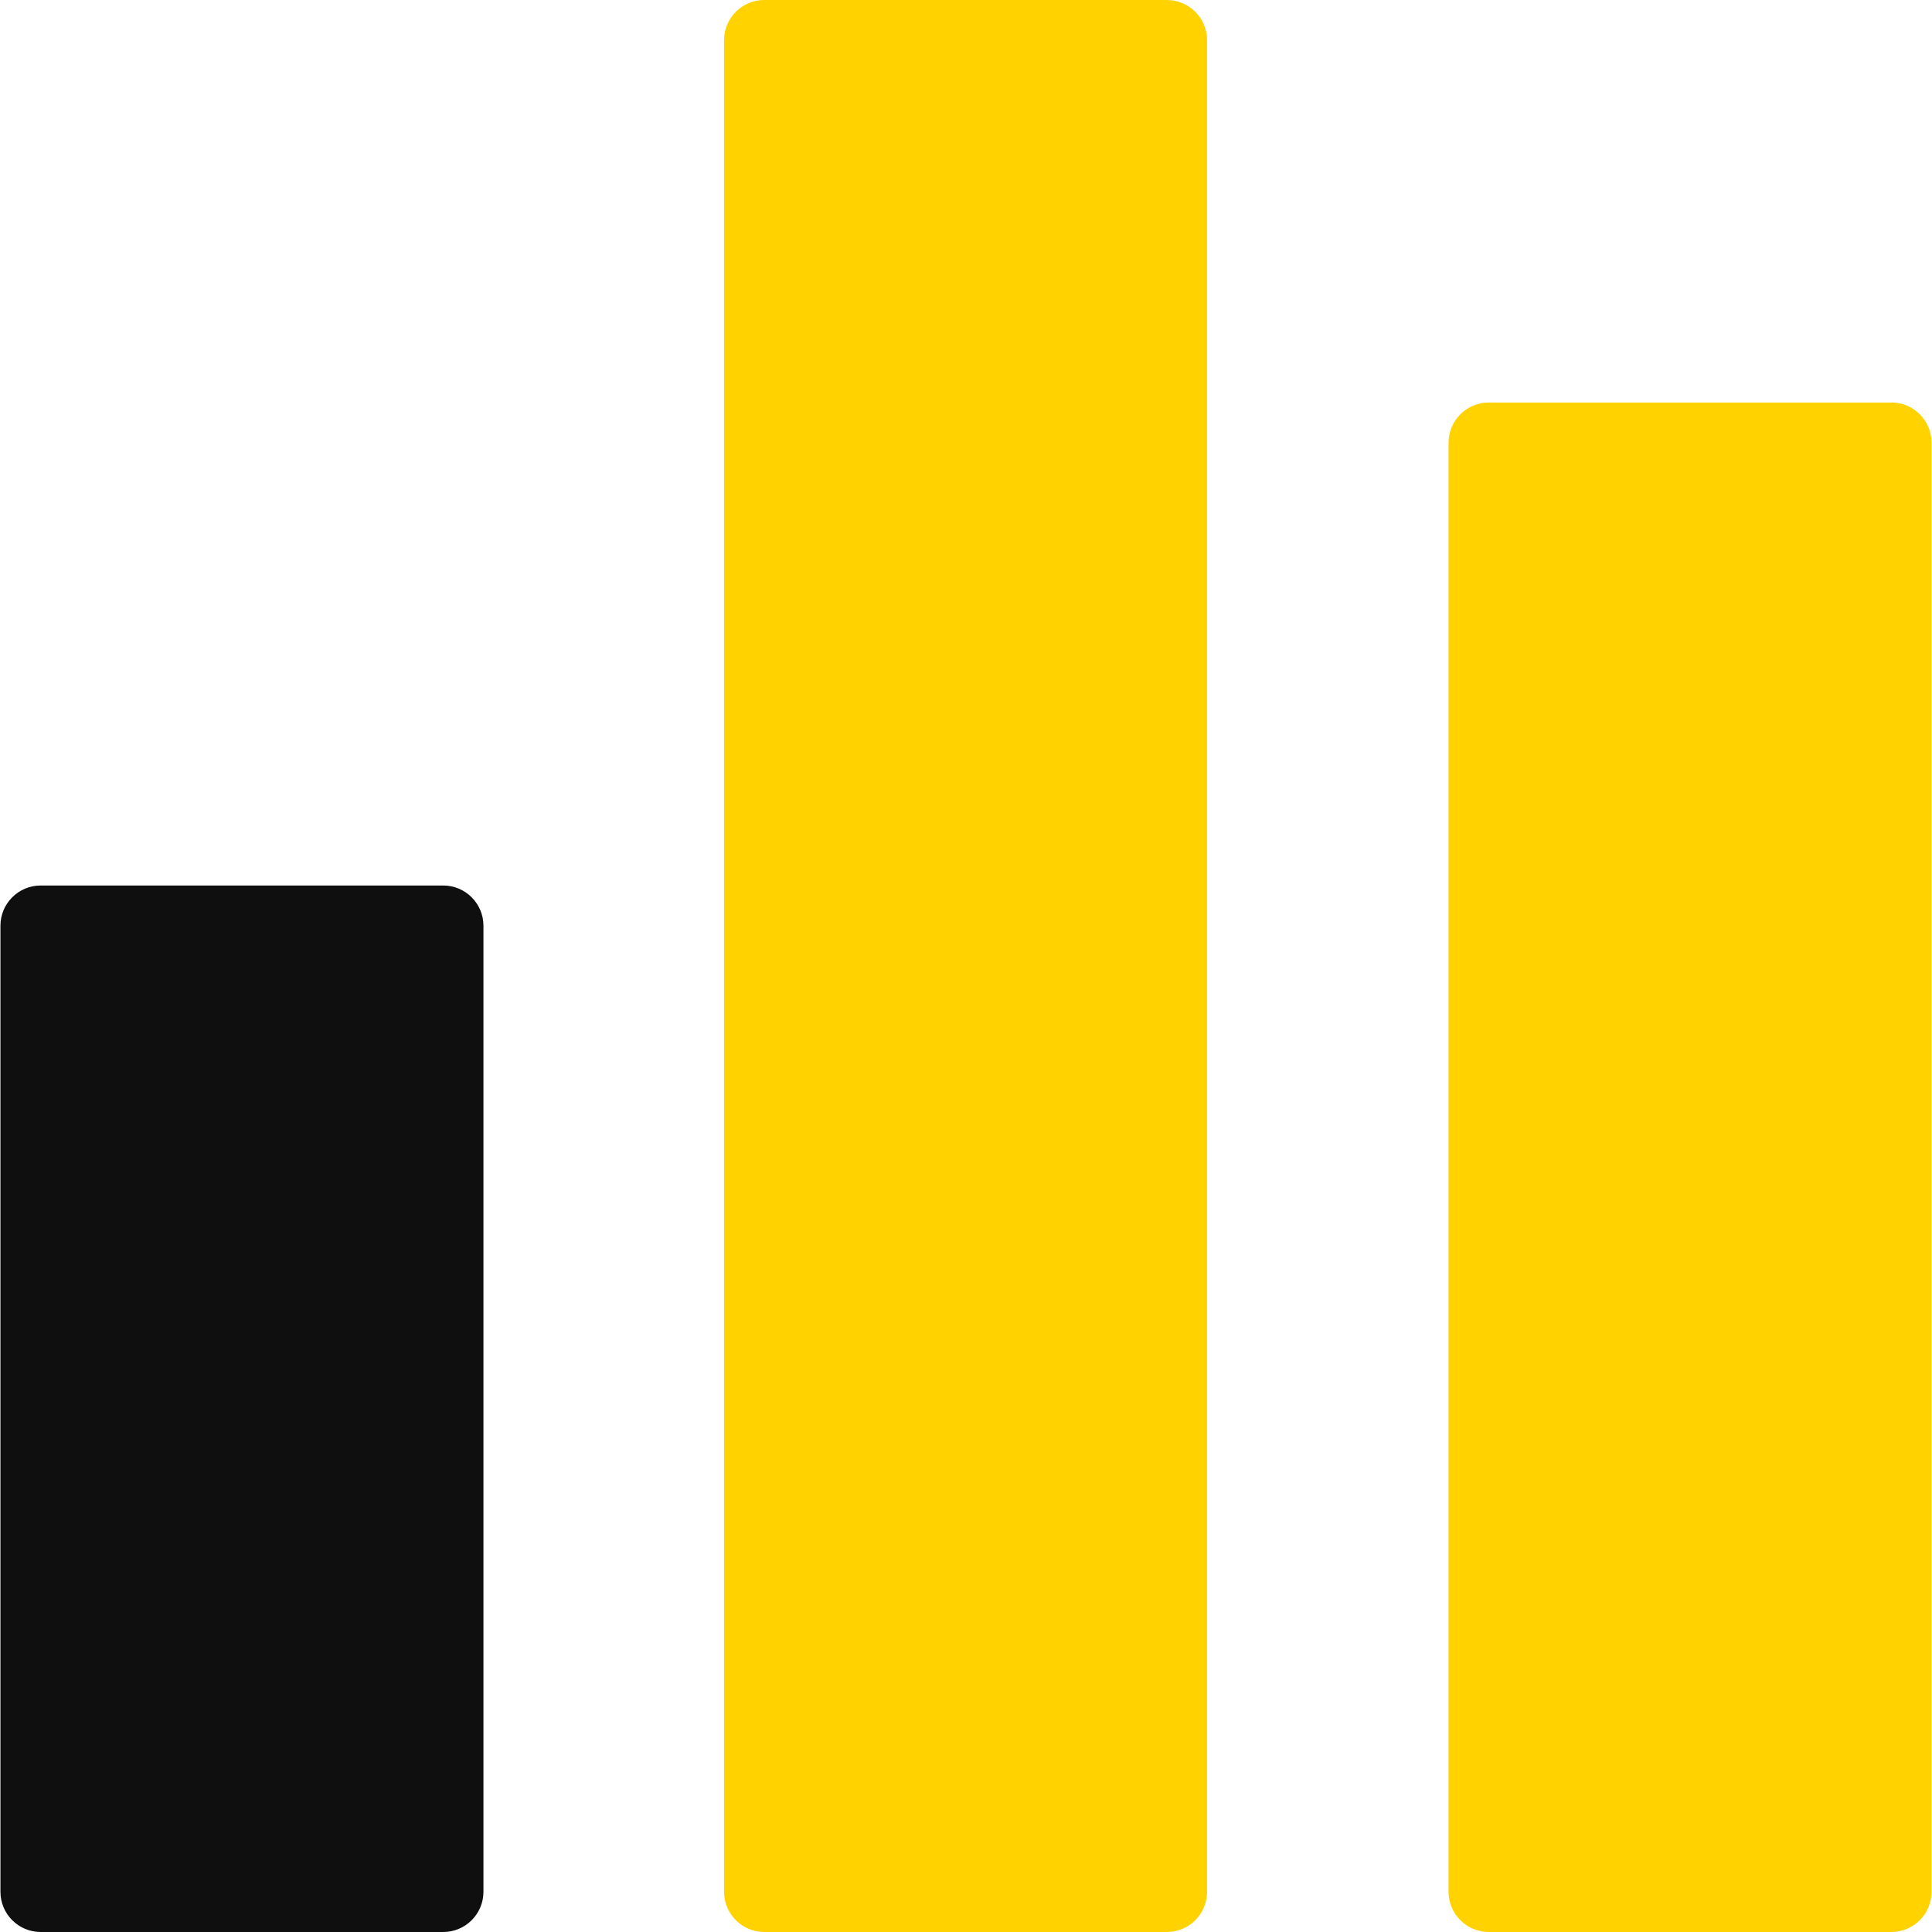
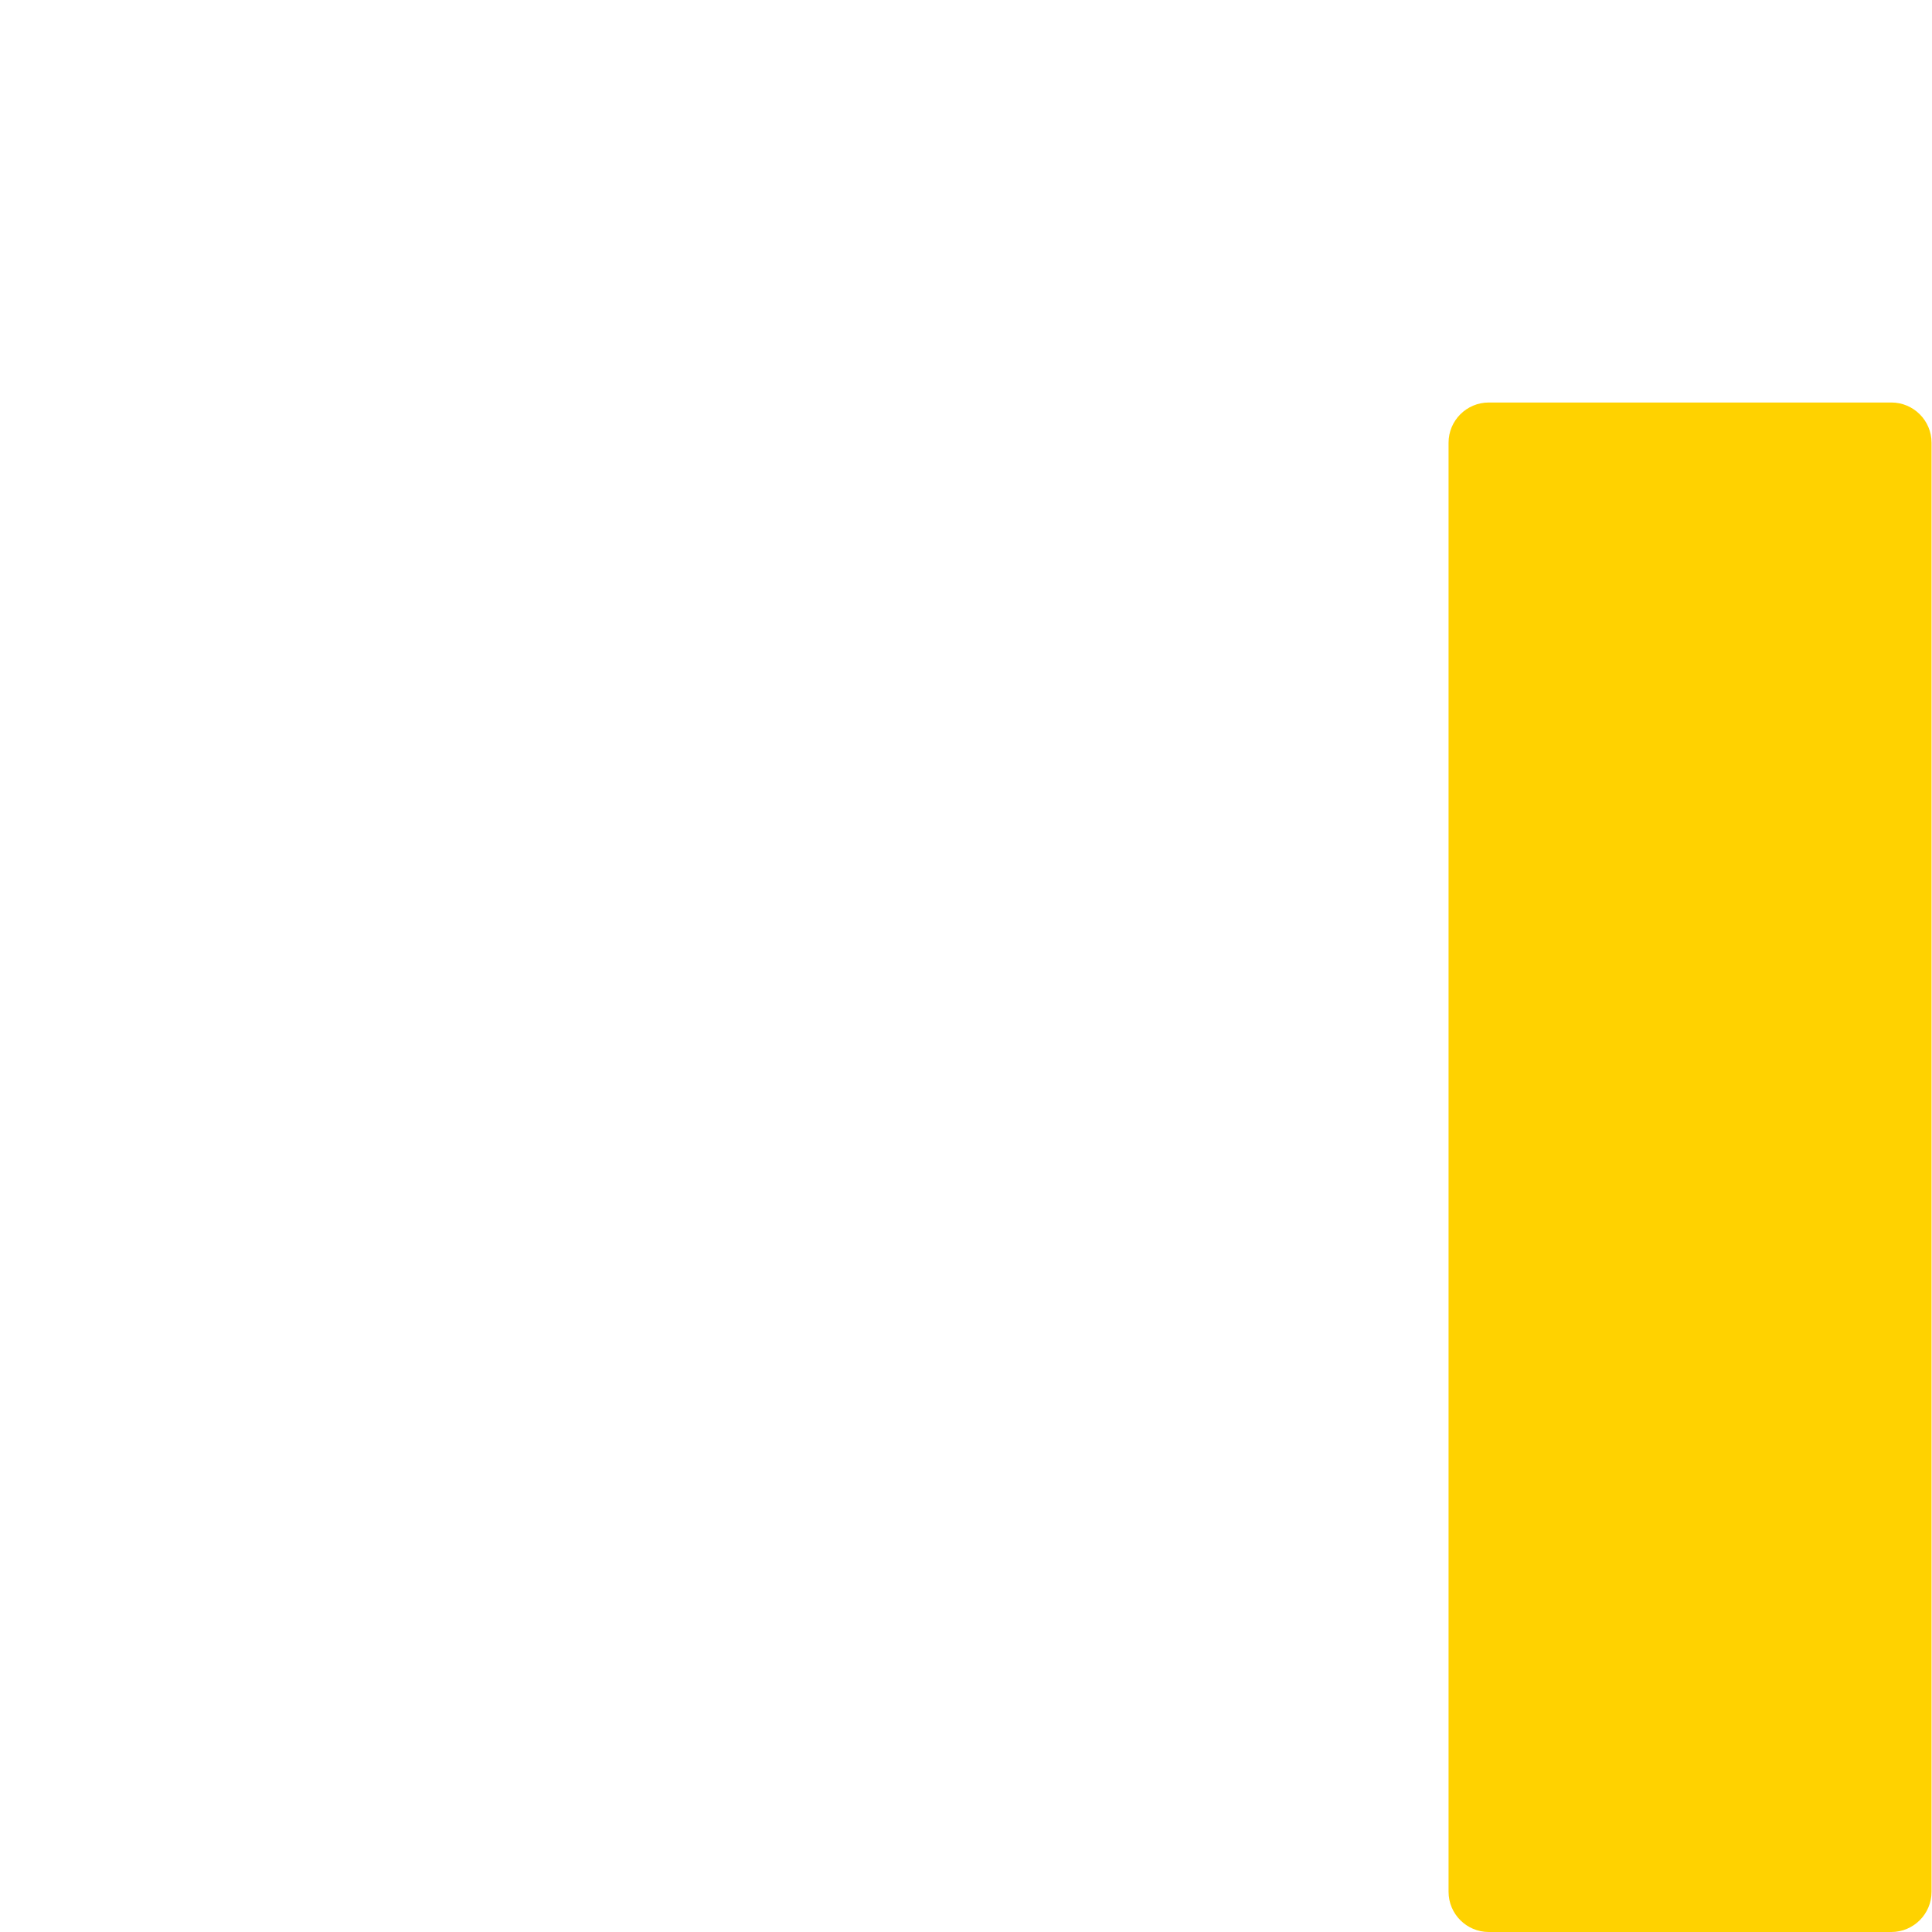
<svg xmlns="http://www.w3.org/2000/svg" width="512" height="512" x="0" y="0" viewBox="0 0 512 512" style="enable-background:new 0 0 512 512" xml:space="preserve" class="">
  <g>
-     <path style="" d="M10.784,234.667h106.667c5.891,0,10.667,4.776,10.667,10.667v256c0,5.891-4.776,10.667-10.667,10.667 H10.784c-5.891,0-10.667-4.776-10.667-10.667v-256C0.117,239.442,4.893,234.667,10.784,234.667z" fill="#0f0f0f" data-original="#ffc107" class="" />
-     <path style="" d="M202.549,0h106.667c5.891,0,10.667,4.776,10.667,10.667v490.667c0,5.891-4.776,10.667-10.667,10.667 H202.549c-5.891,0-10.667-4.776-10.667-10.667V10.667C191.883,4.776,196.658,0,202.549,0z" fill="#ffd200" data-original="#4caf50" class="" />
    <path style="" d="M394.549,106.667h106.667c5.891,0,10.667,4.776,10.667,10.667v384 c0,5.891-4.776,10.667-10.667,10.667H394.549c-5.891,0-10.667-4.776-10.667-10.667v-384 C383.883,111.442,388.658,106.667,394.549,106.667z" fill="#ffd200" data-original="#2196f3" class="" />
    <g> </g>
    <g> </g>
    <g> </g>
    <g> </g>
    <g> </g>
    <g> </g>
    <g> </g>
    <g> </g>
    <g> </g>
    <g> </g>
    <g> </g>
    <g> </g>
    <g> </g>
    <g> </g>
    <g> </g>
  </g>
</svg>